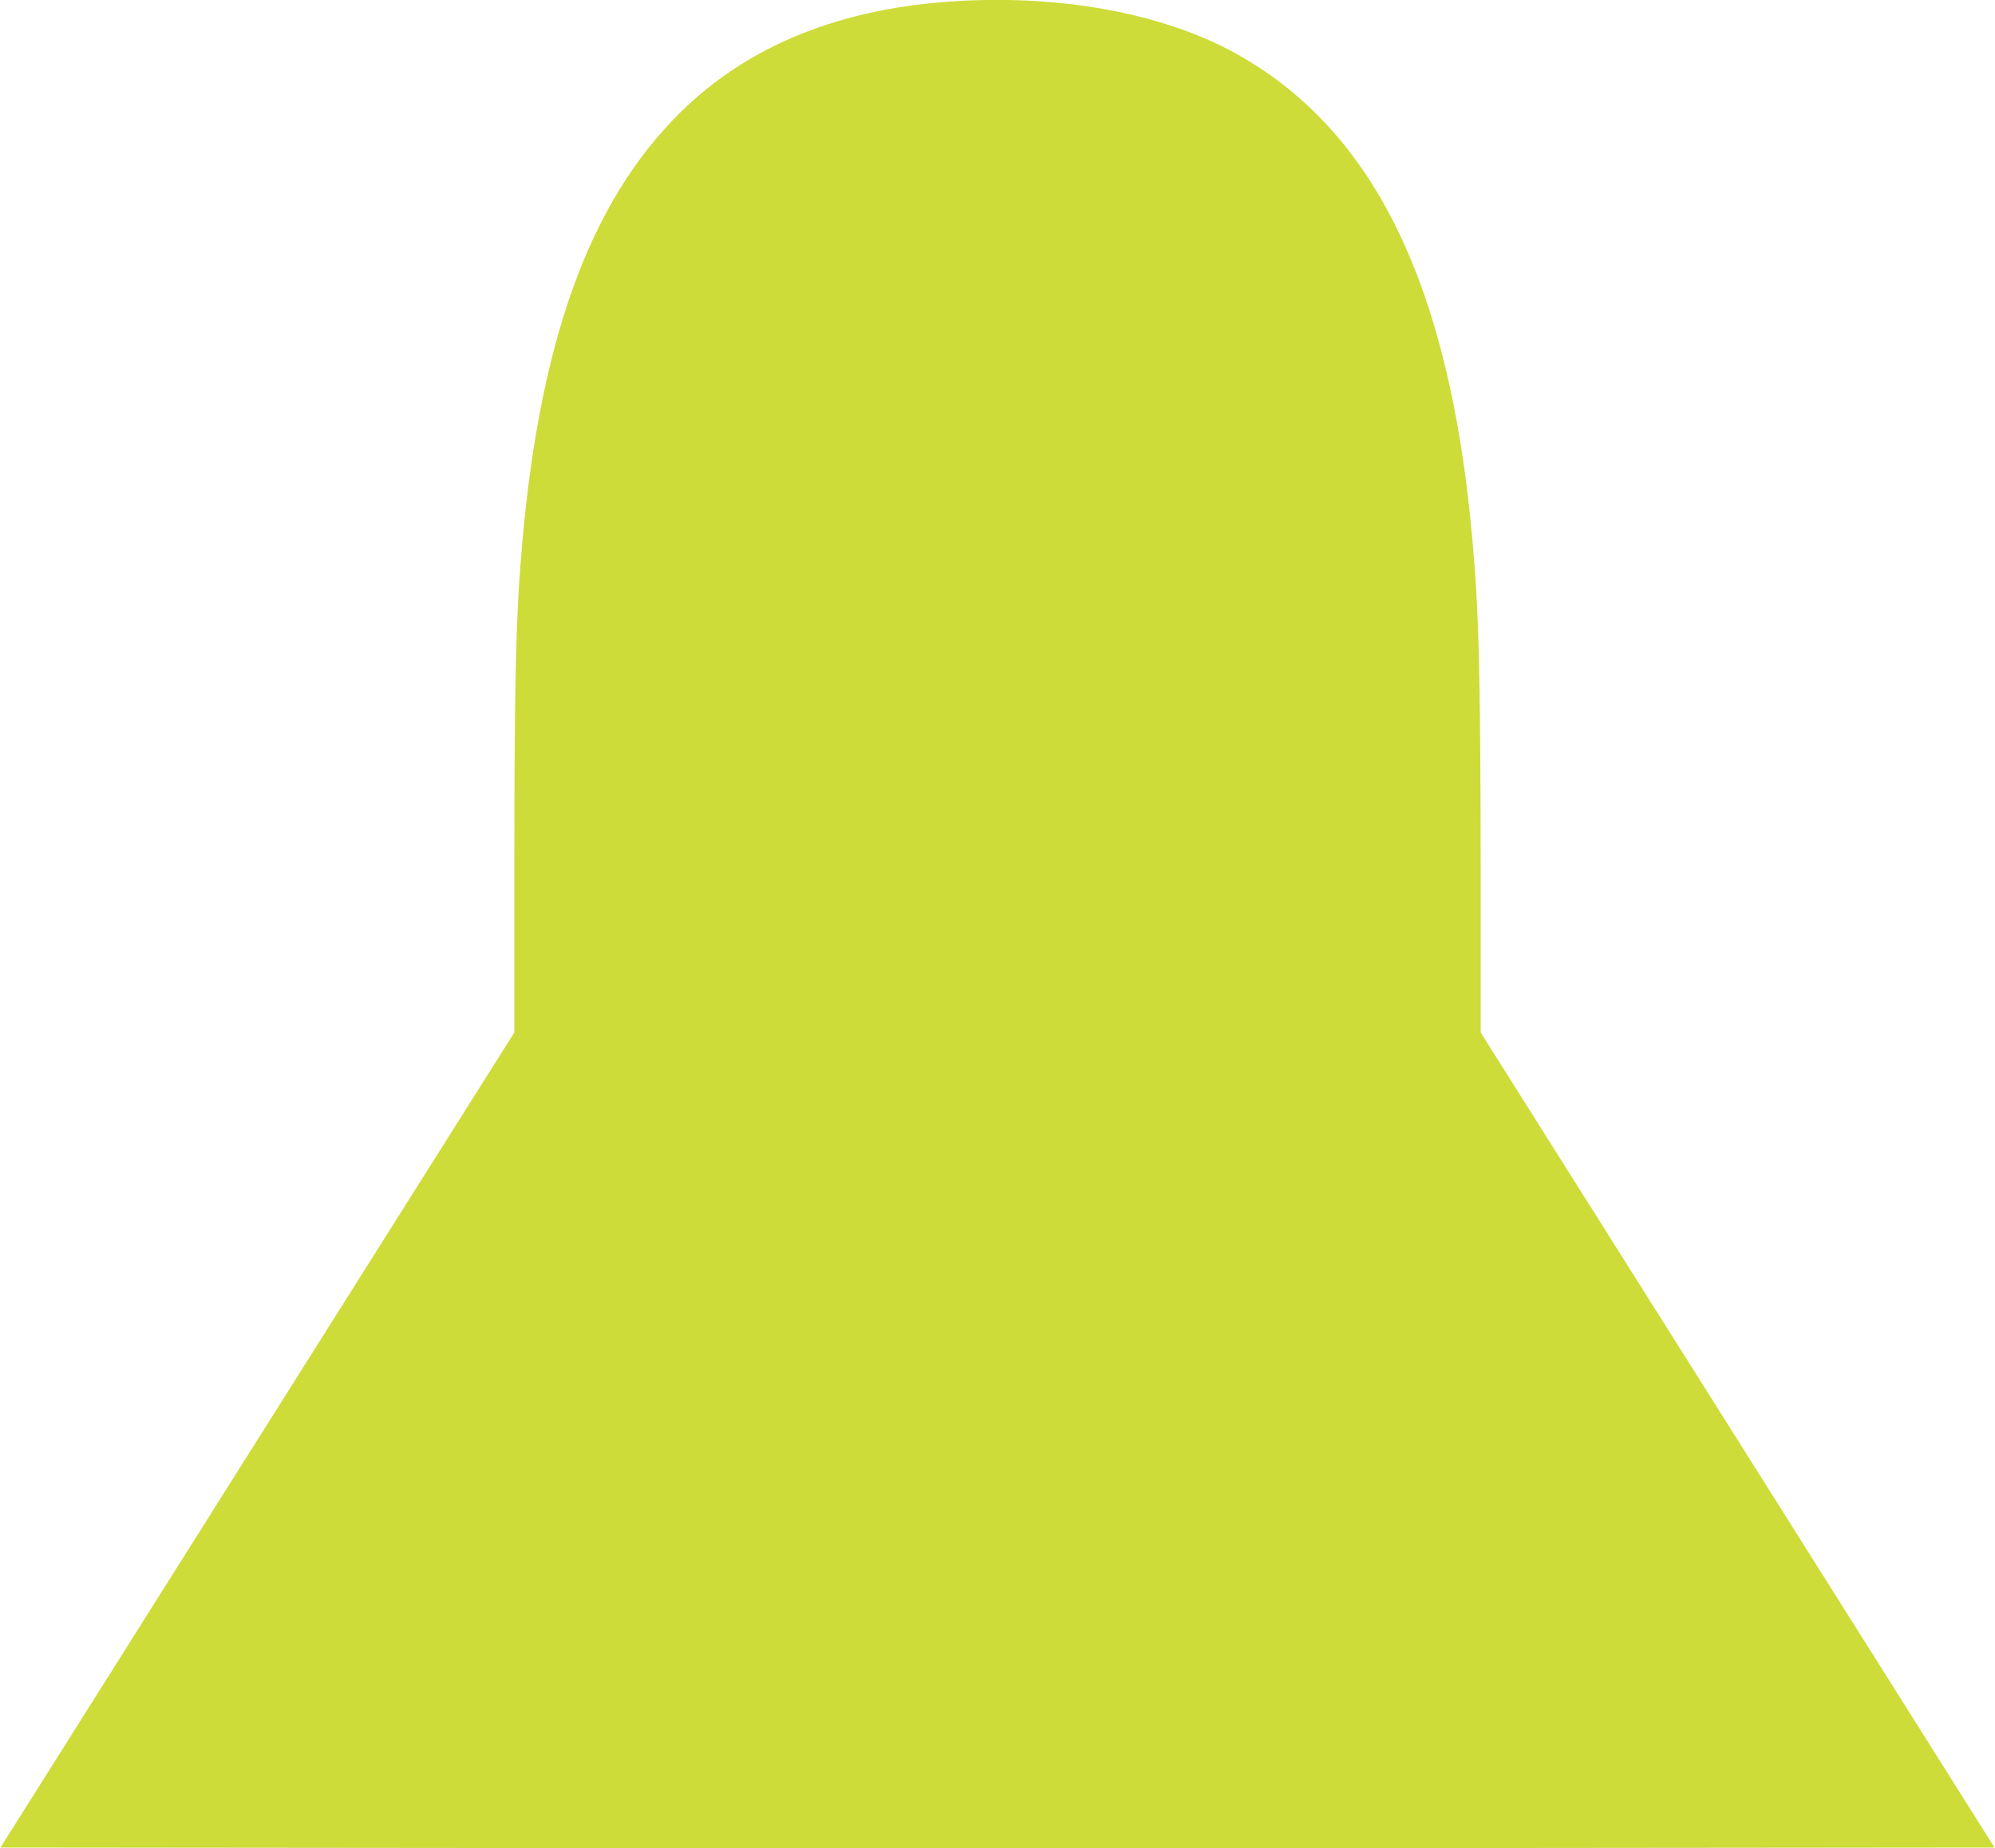
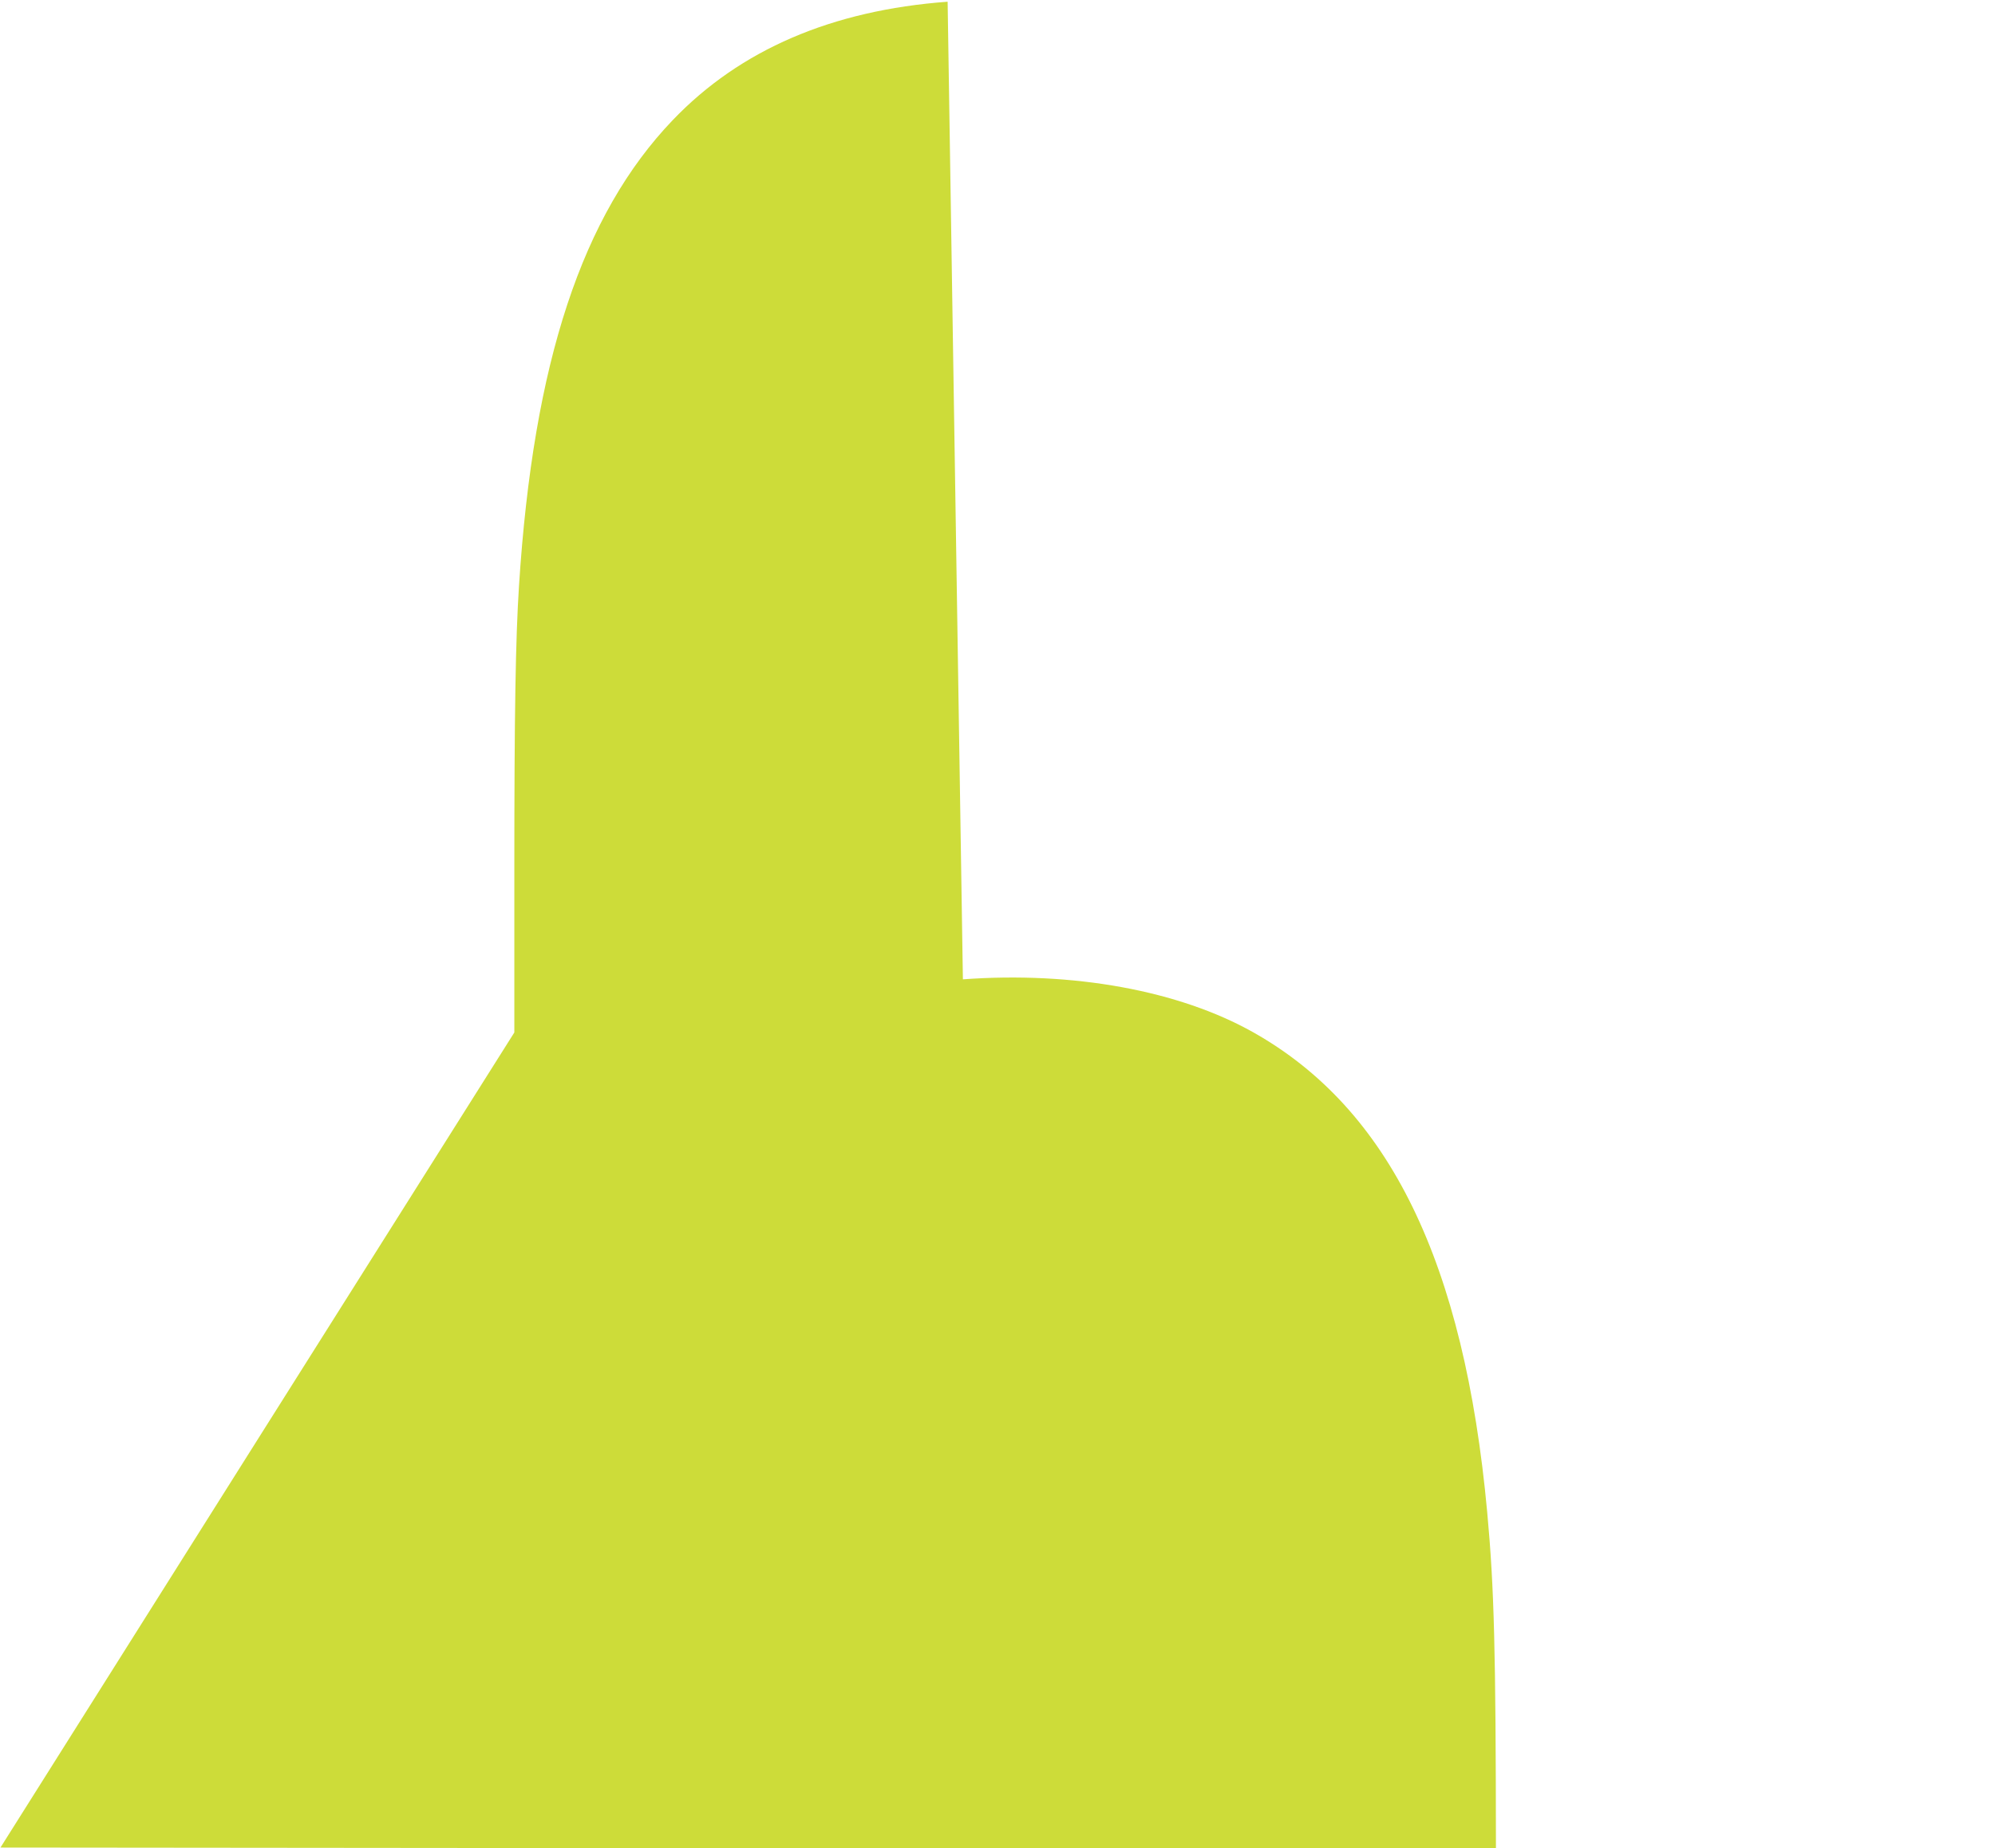
<svg xmlns="http://www.w3.org/2000/svg" version="1.0" width="1280pt" height="1186pt" viewBox="0 0 1280 1186" preserveAspectRatio="xMidYMid meet">
  <g transform="translate(0,1186) scale(0.1,-0.1)" fill="#cddc39" stroke="none">
-     <path d="M6080 11849 c-743 -55 -1331 -308 -1763 -759 -582 -607 -895 -1554 -987 -2988 -22 -338 -30 -819 -30 -1827 l0 -1040 -1649 -2615 -1648 -2615 3199 -3 c1759 -1 4637 -1 6396 0 l3199 3 -1648 2615 -1649 2615 0 1040 c-1 1266 -11 1668 -56 2155 -148 1603 -627 2587 -1501 3079 -476 268 -1155 392 -1863 340z" />
+     <path d="M6080 11849 c-743 -55 -1331 -308 -1763 -759 -582 -607 -895 -1554 -987 -2988 -22 -338 -30 -819 -30 -1827 l0 -1040 -1649 -2615 -1648 -2615 3199 -3 c1759 -1 4637 -1 6396 0 c-1 1266 -11 1668 -56 2155 -148 1603 -627 2587 -1501 3079 -476 268 -1155 392 -1863 340z" />
  </g>
</svg>